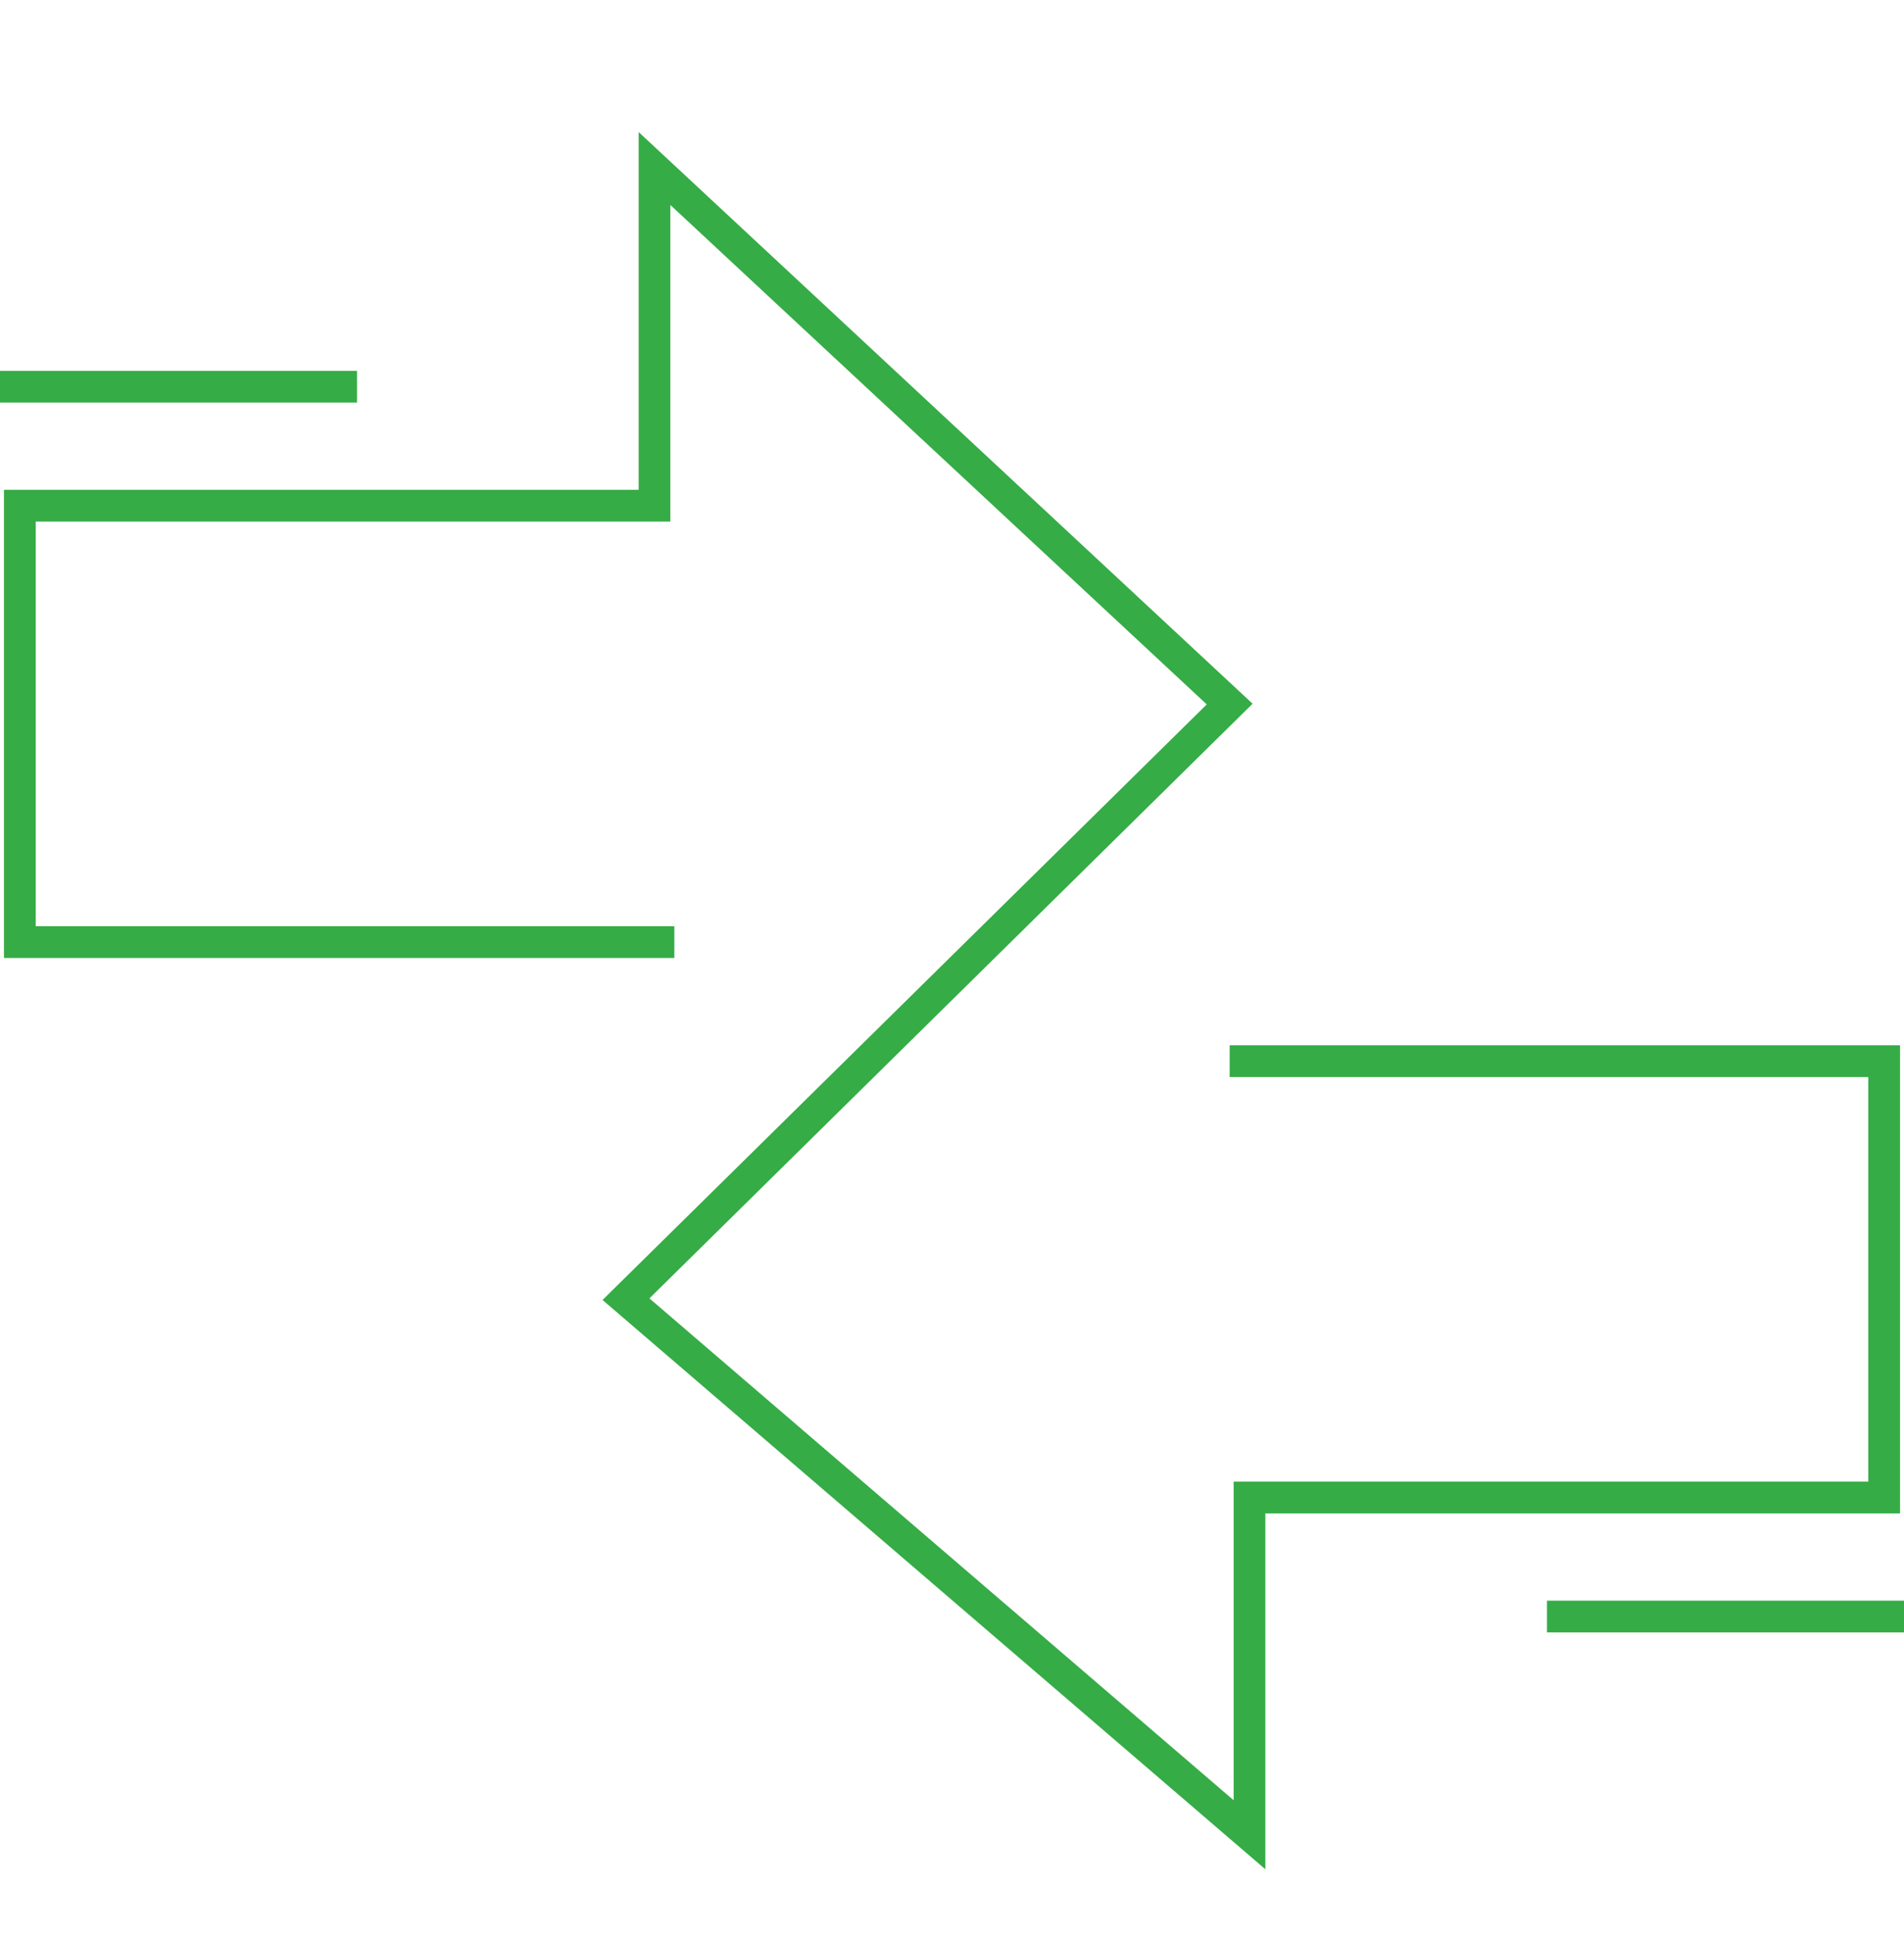
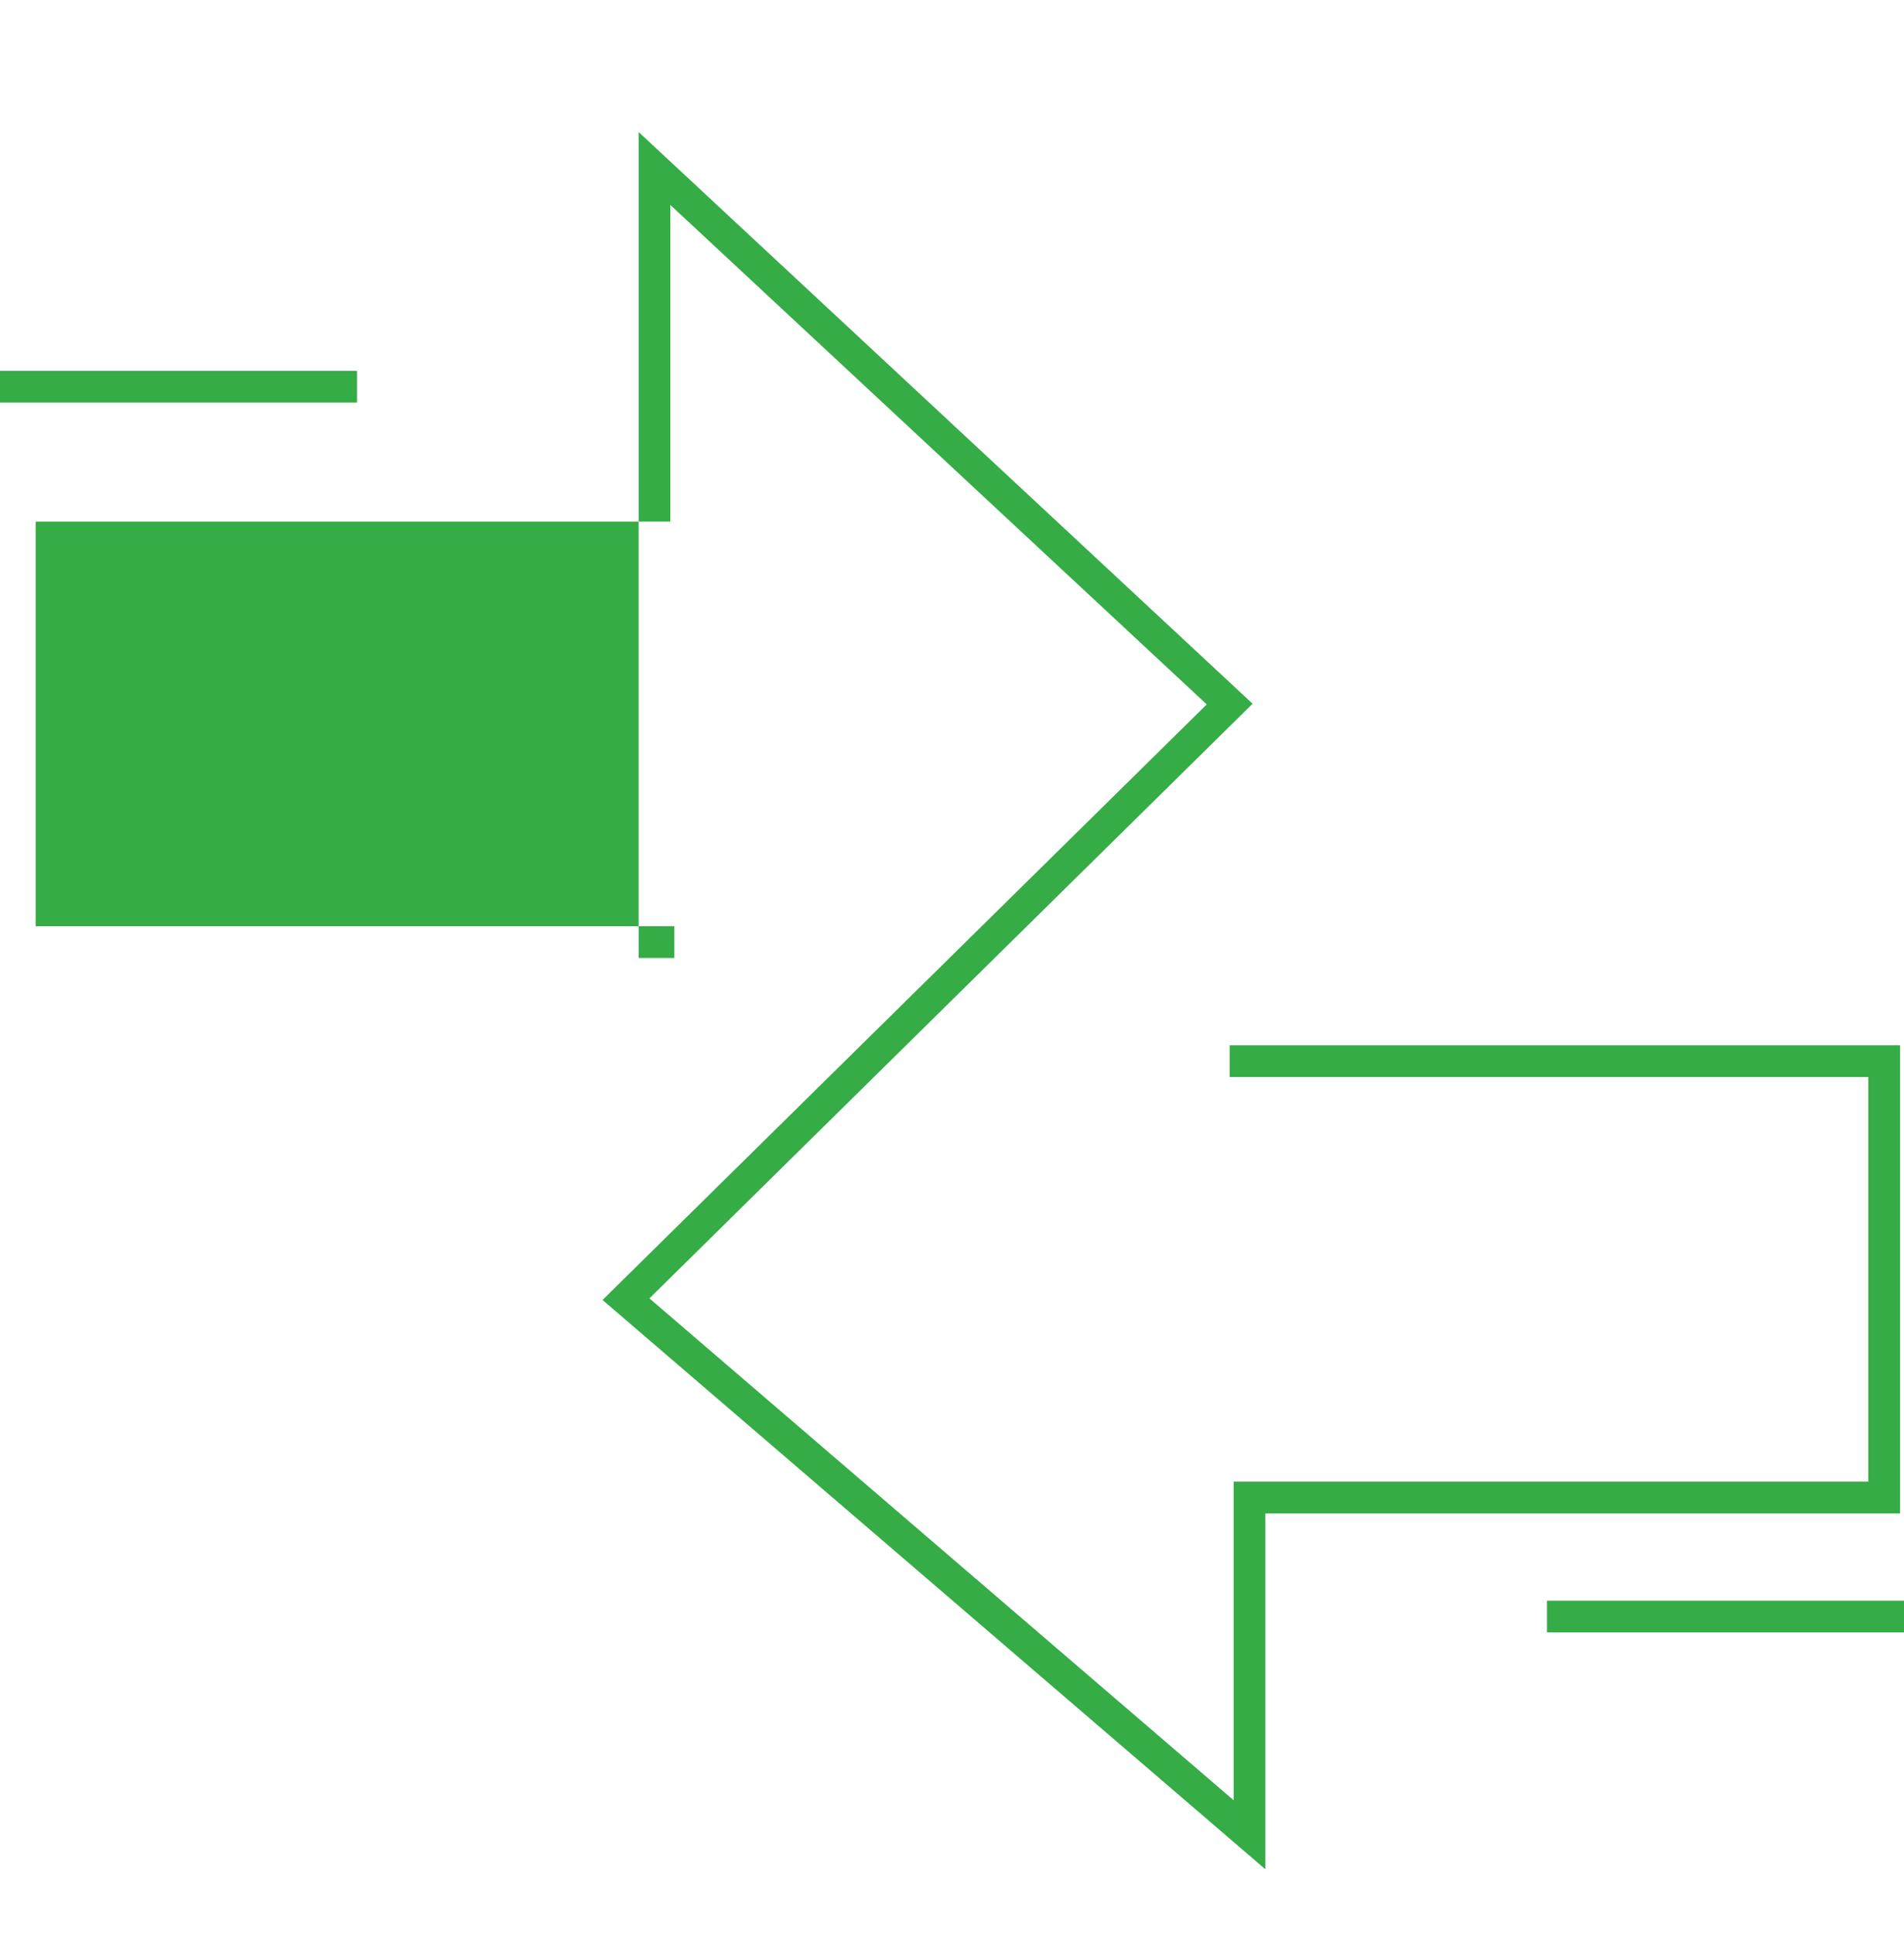
<svg xmlns="http://www.w3.org/2000/svg" width="64" height="65" viewBox="0 0 64 65" fill="none">
-   <path d="M63.867 50.863H42.533V62.823L20.253 43.69L40.563 23.674L22.533 6.889V17.529H1.2V31.13H22.667V32.196H0.133V16.463H21.467V4.438L42.104 23.651L21.829 43.636L41.467 60.503V49.796H62.8V36.196H41.333V35.13H63.867V50.863ZM12 12.463H0V13.53H12V12.463ZM52 53.796V54.863H64V53.796H52Z" fill="#35AC46" />
+   <path d="M63.867 50.863H42.533V62.823L20.253 43.69L40.563 23.674L22.533 6.889V17.529H1.2V31.13H22.667V32.196H0.133H21.467V4.438L42.104 23.651L21.829 43.636L41.467 60.503V49.796H62.8V36.196H41.333V35.13H63.867V50.863ZM12 12.463H0V13.53H12V12.463ZM52 53.796V54.863H64V53.796H52Z" fill="#35AC46" />
</svg>